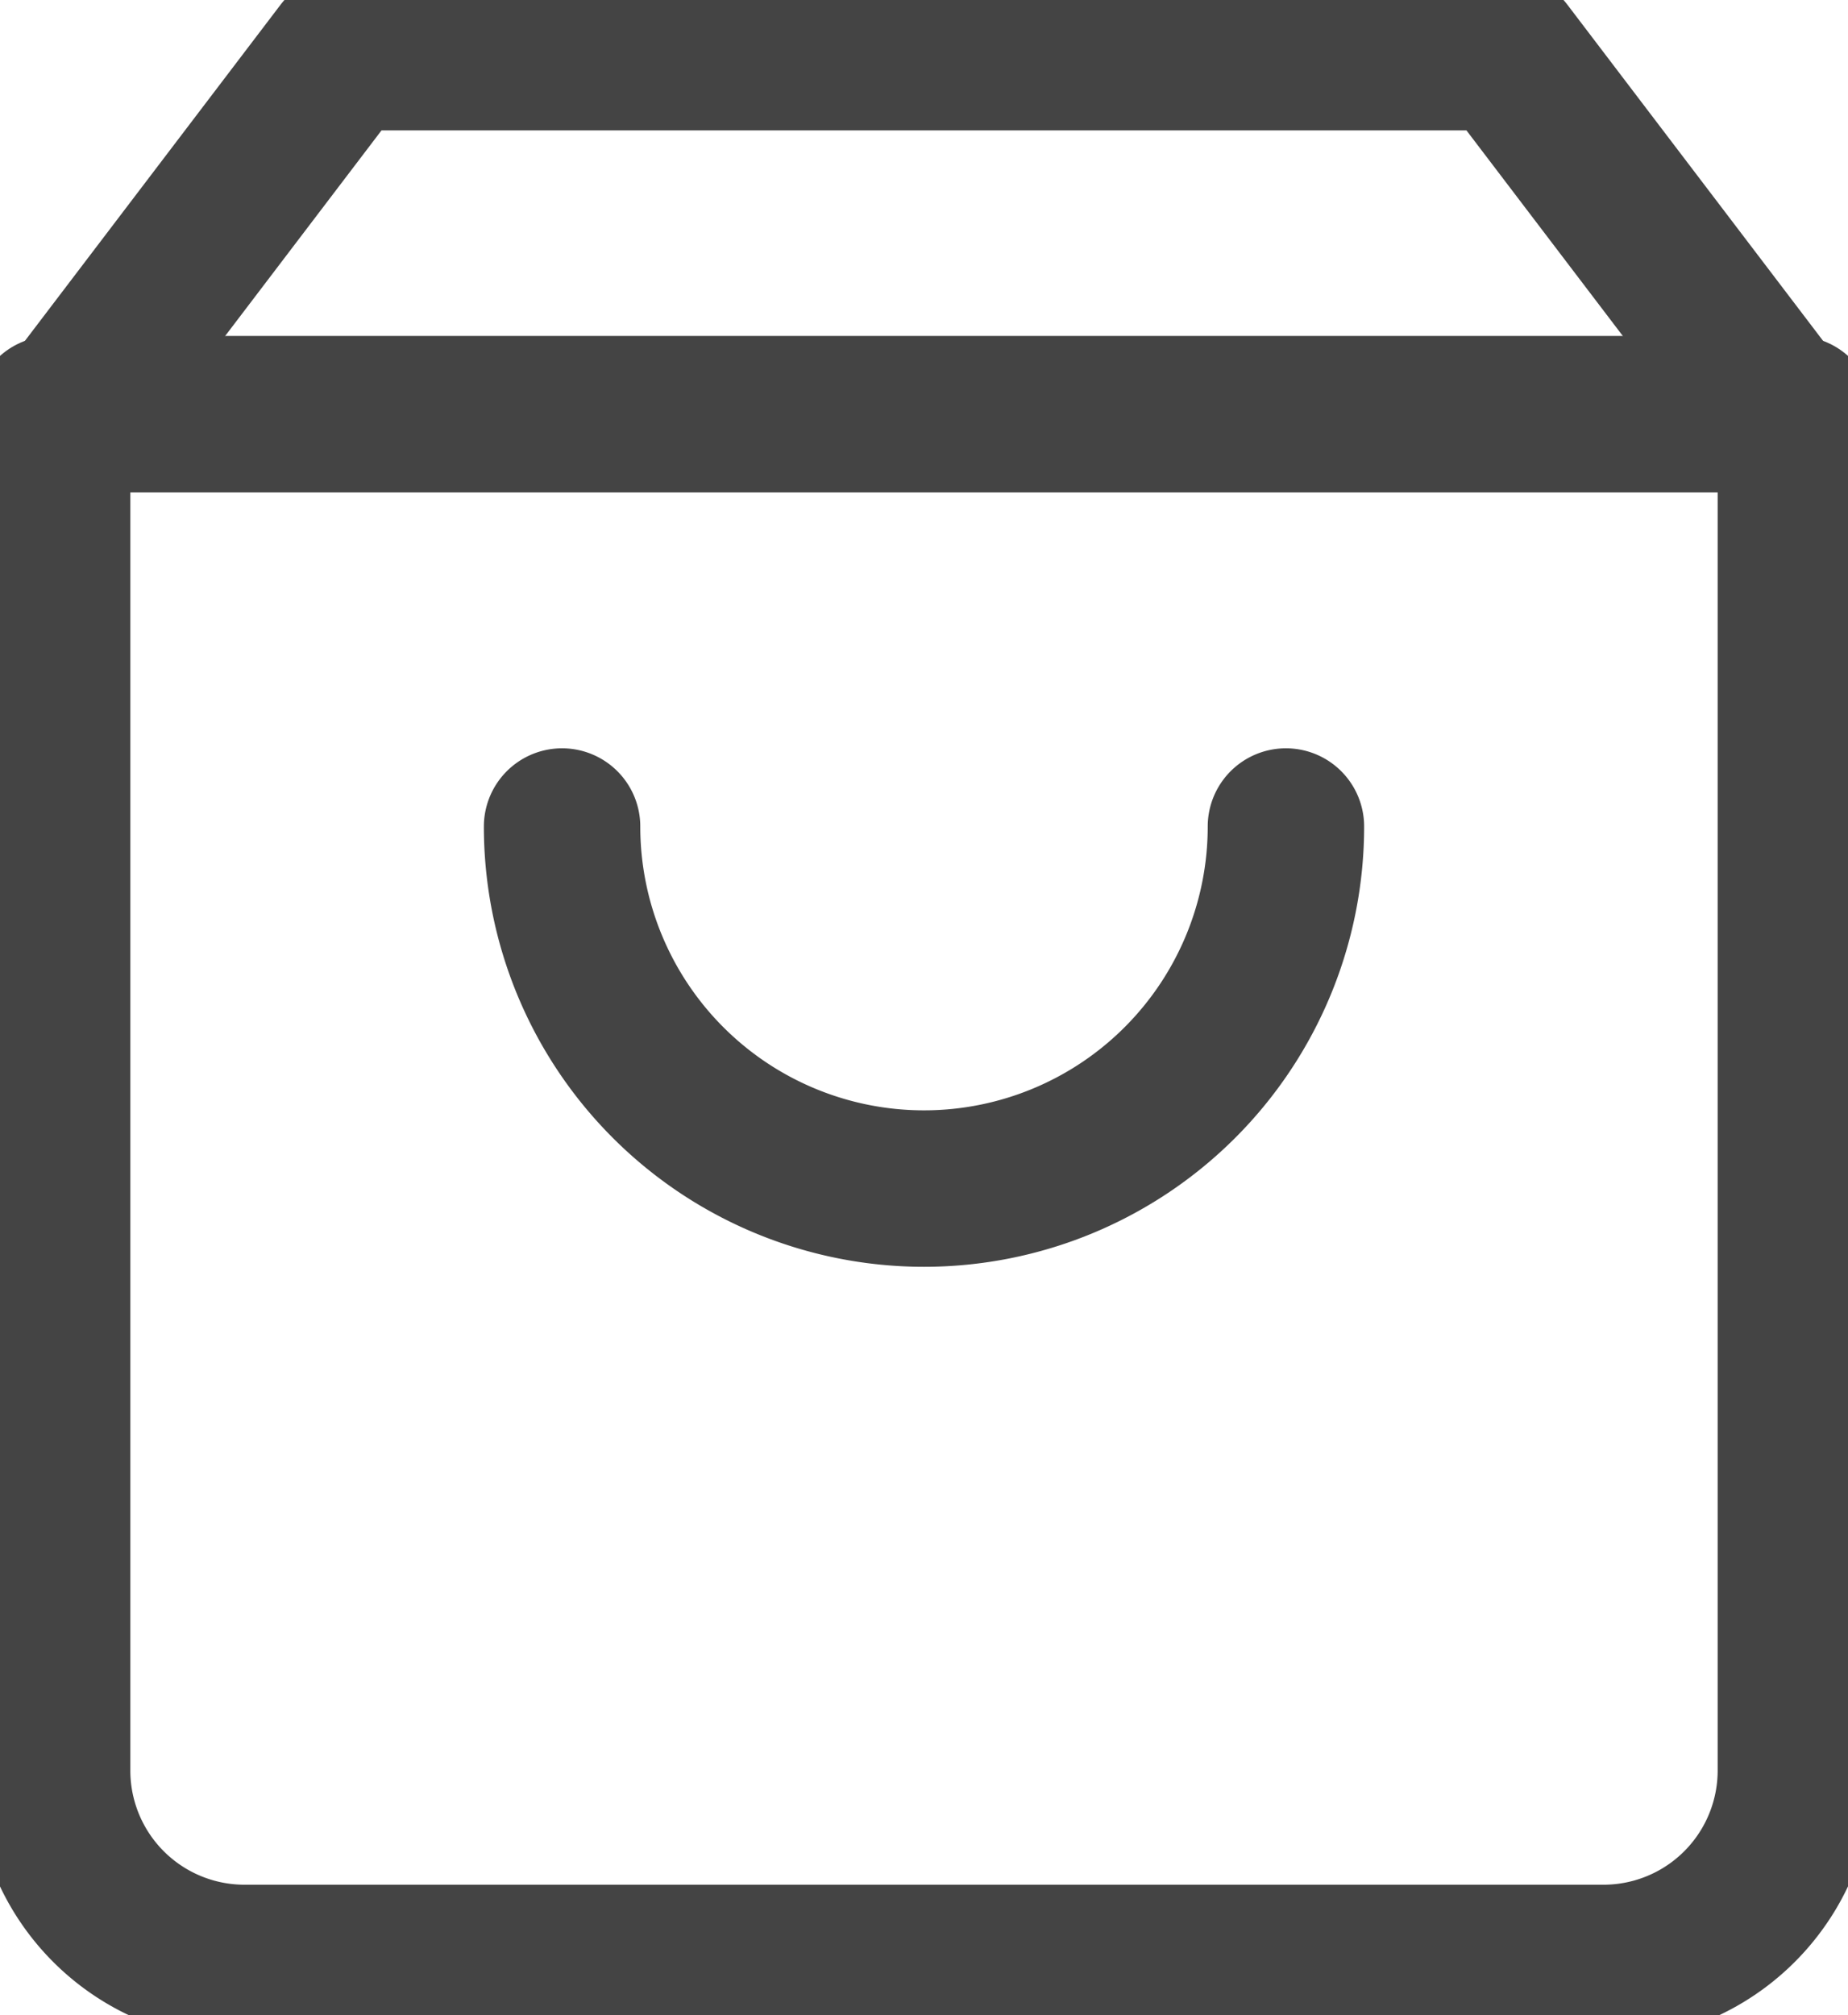
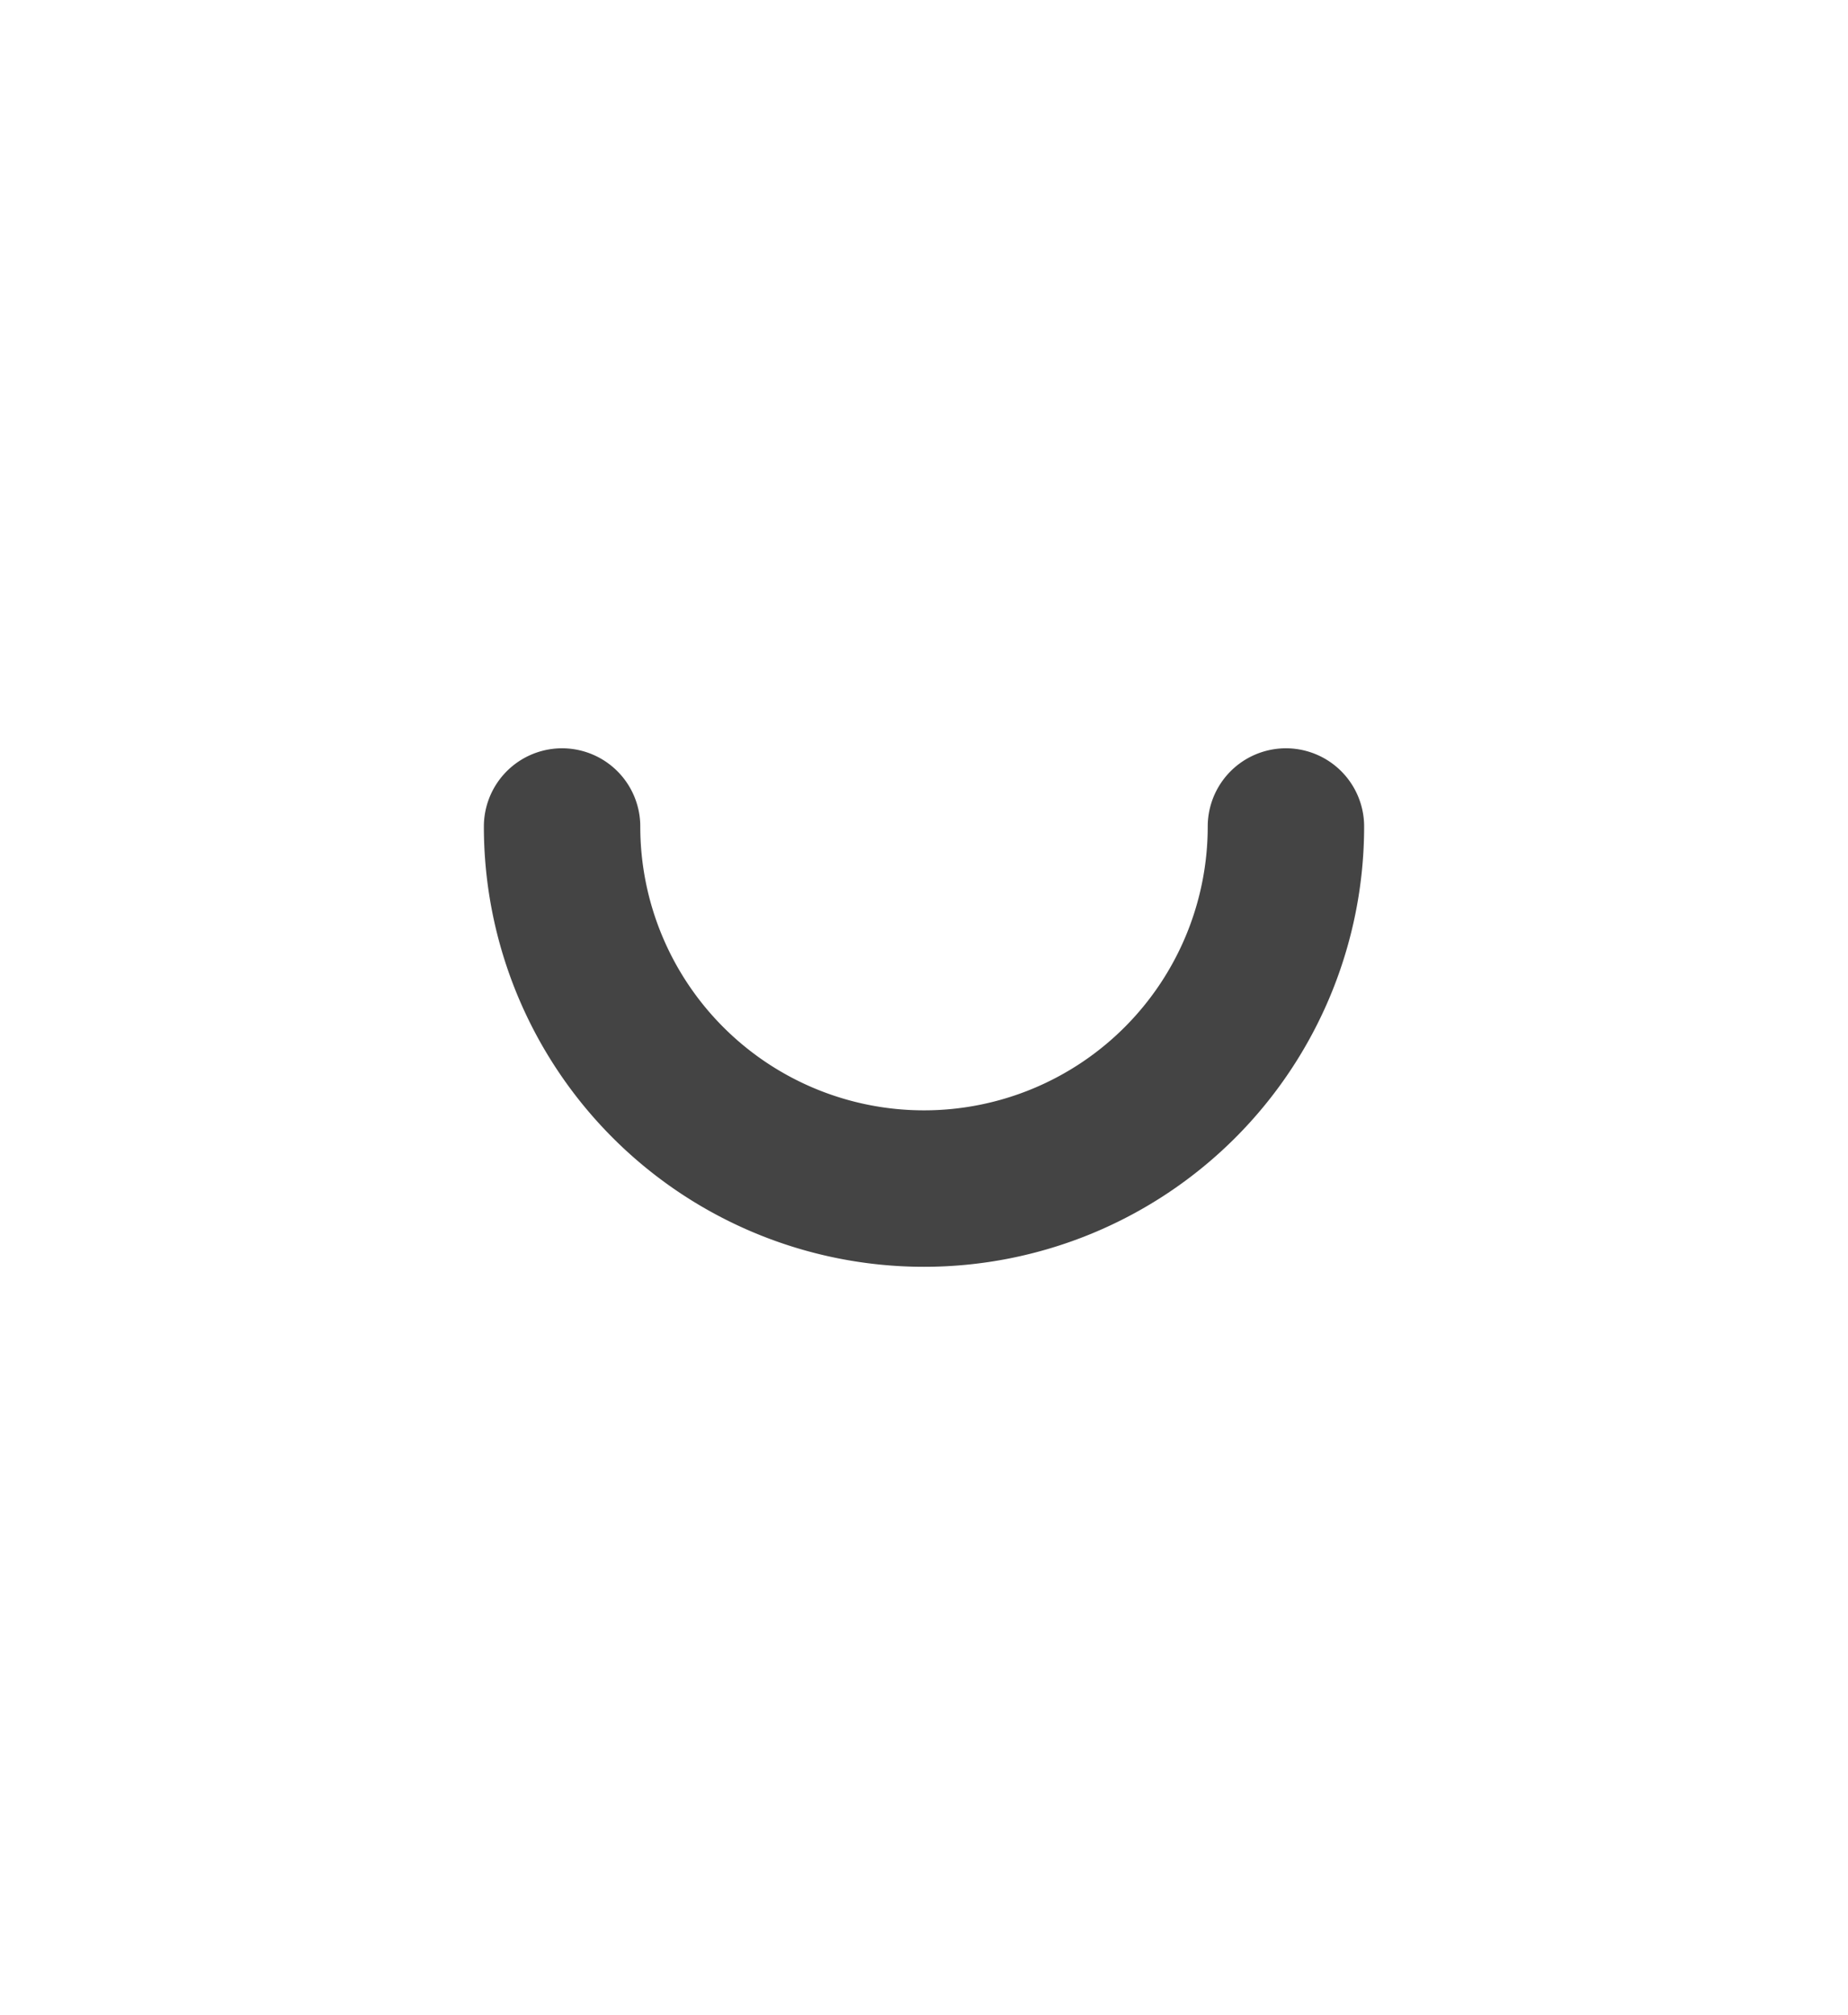
<svg xmlns="http://www.w3.org/2000/svg" width="35.446" height="38.637" viewBox="0 0 35.446 38.637">
  <g transform="translate(1 1)">
-     <path d="M10.074,3,4.5,10.327V35.974a3.69,3.69,0,0,0,3.716,3.664H34.23a3.69,3.69,0,0,0,3.716-3.664V10.327L32.371,3Z" transform="translate(-4.5 -3)" fill="none" stroke="#444" stroke-linecap="round" stroke-linejoin="round" stroke-width="3" />
-     <path d="M4.5,9H37.946" transform="translate(-4.5 -2.058)" fill="none" stroke="#444" stroke-linecap="round" stroke-linejoin="round" stroke-width="3" />
    <path d="M25.884,15A6.942,6.942,0,0,1,12,15" transform="translate(-2.219 -0.152)" fill="none" stroke="#444" stroke-linecap="round" stroke-linejoin="round" stroke-width="3" />
  </g>
</svg>